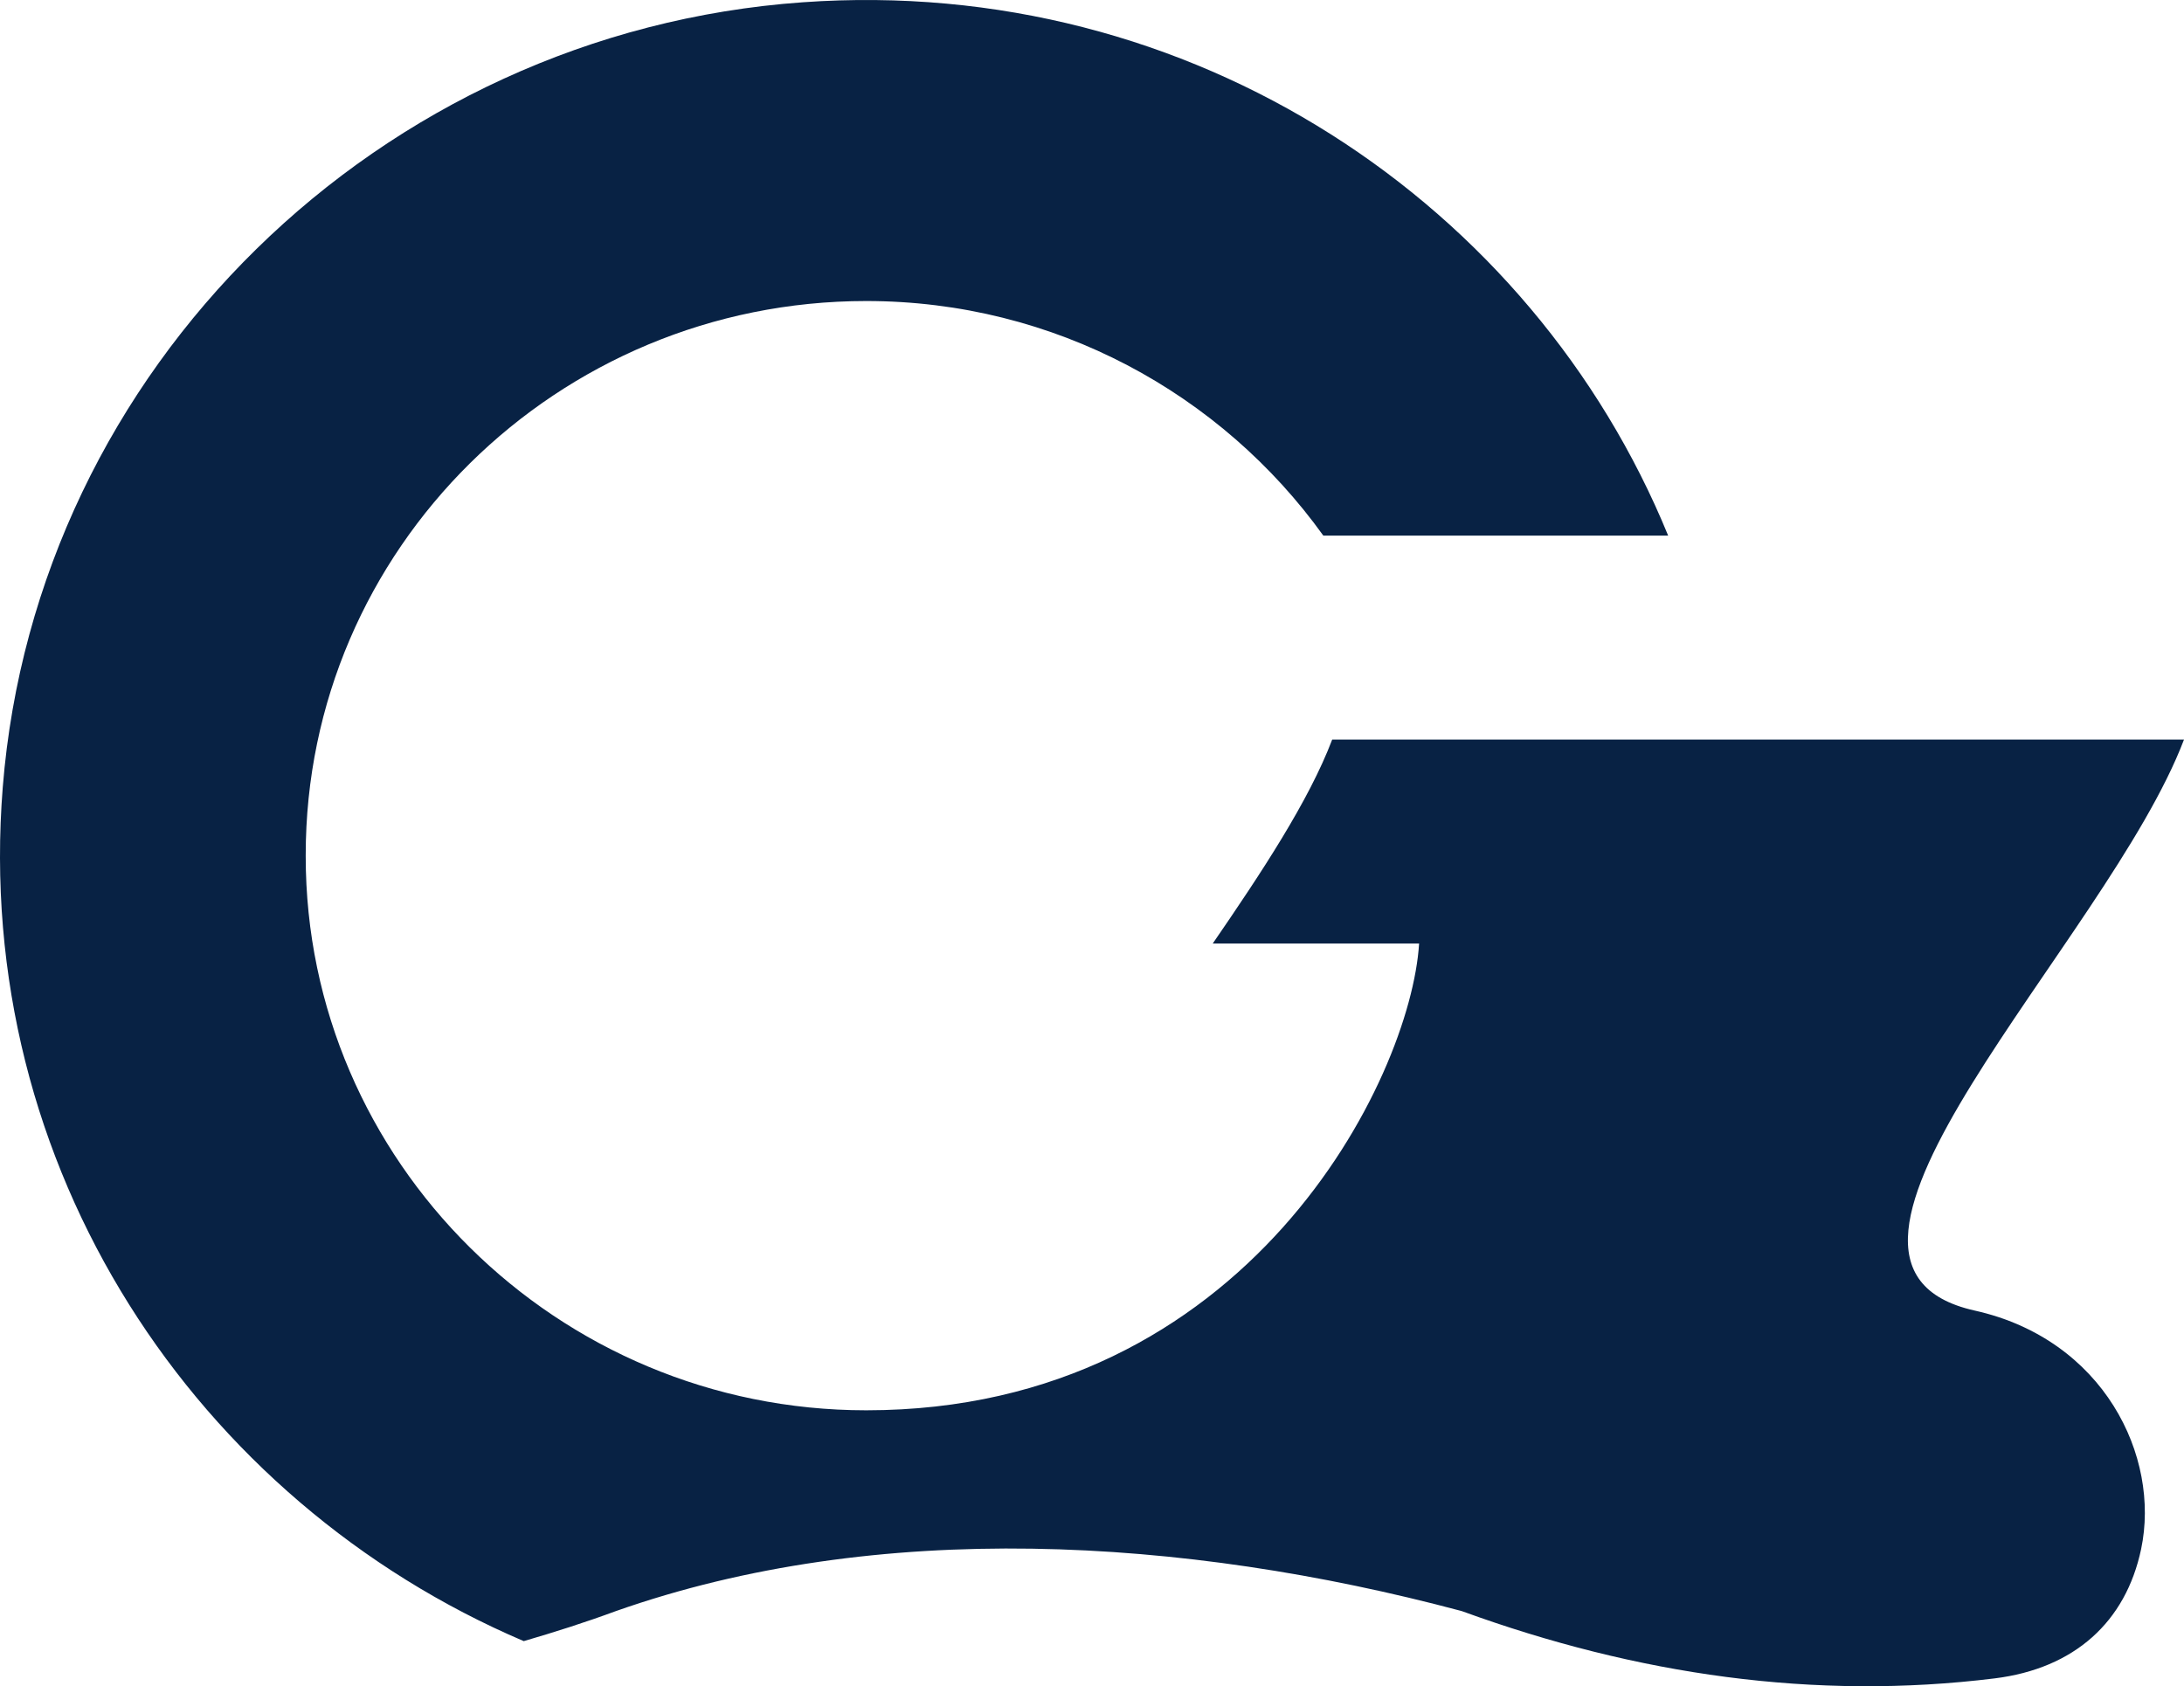
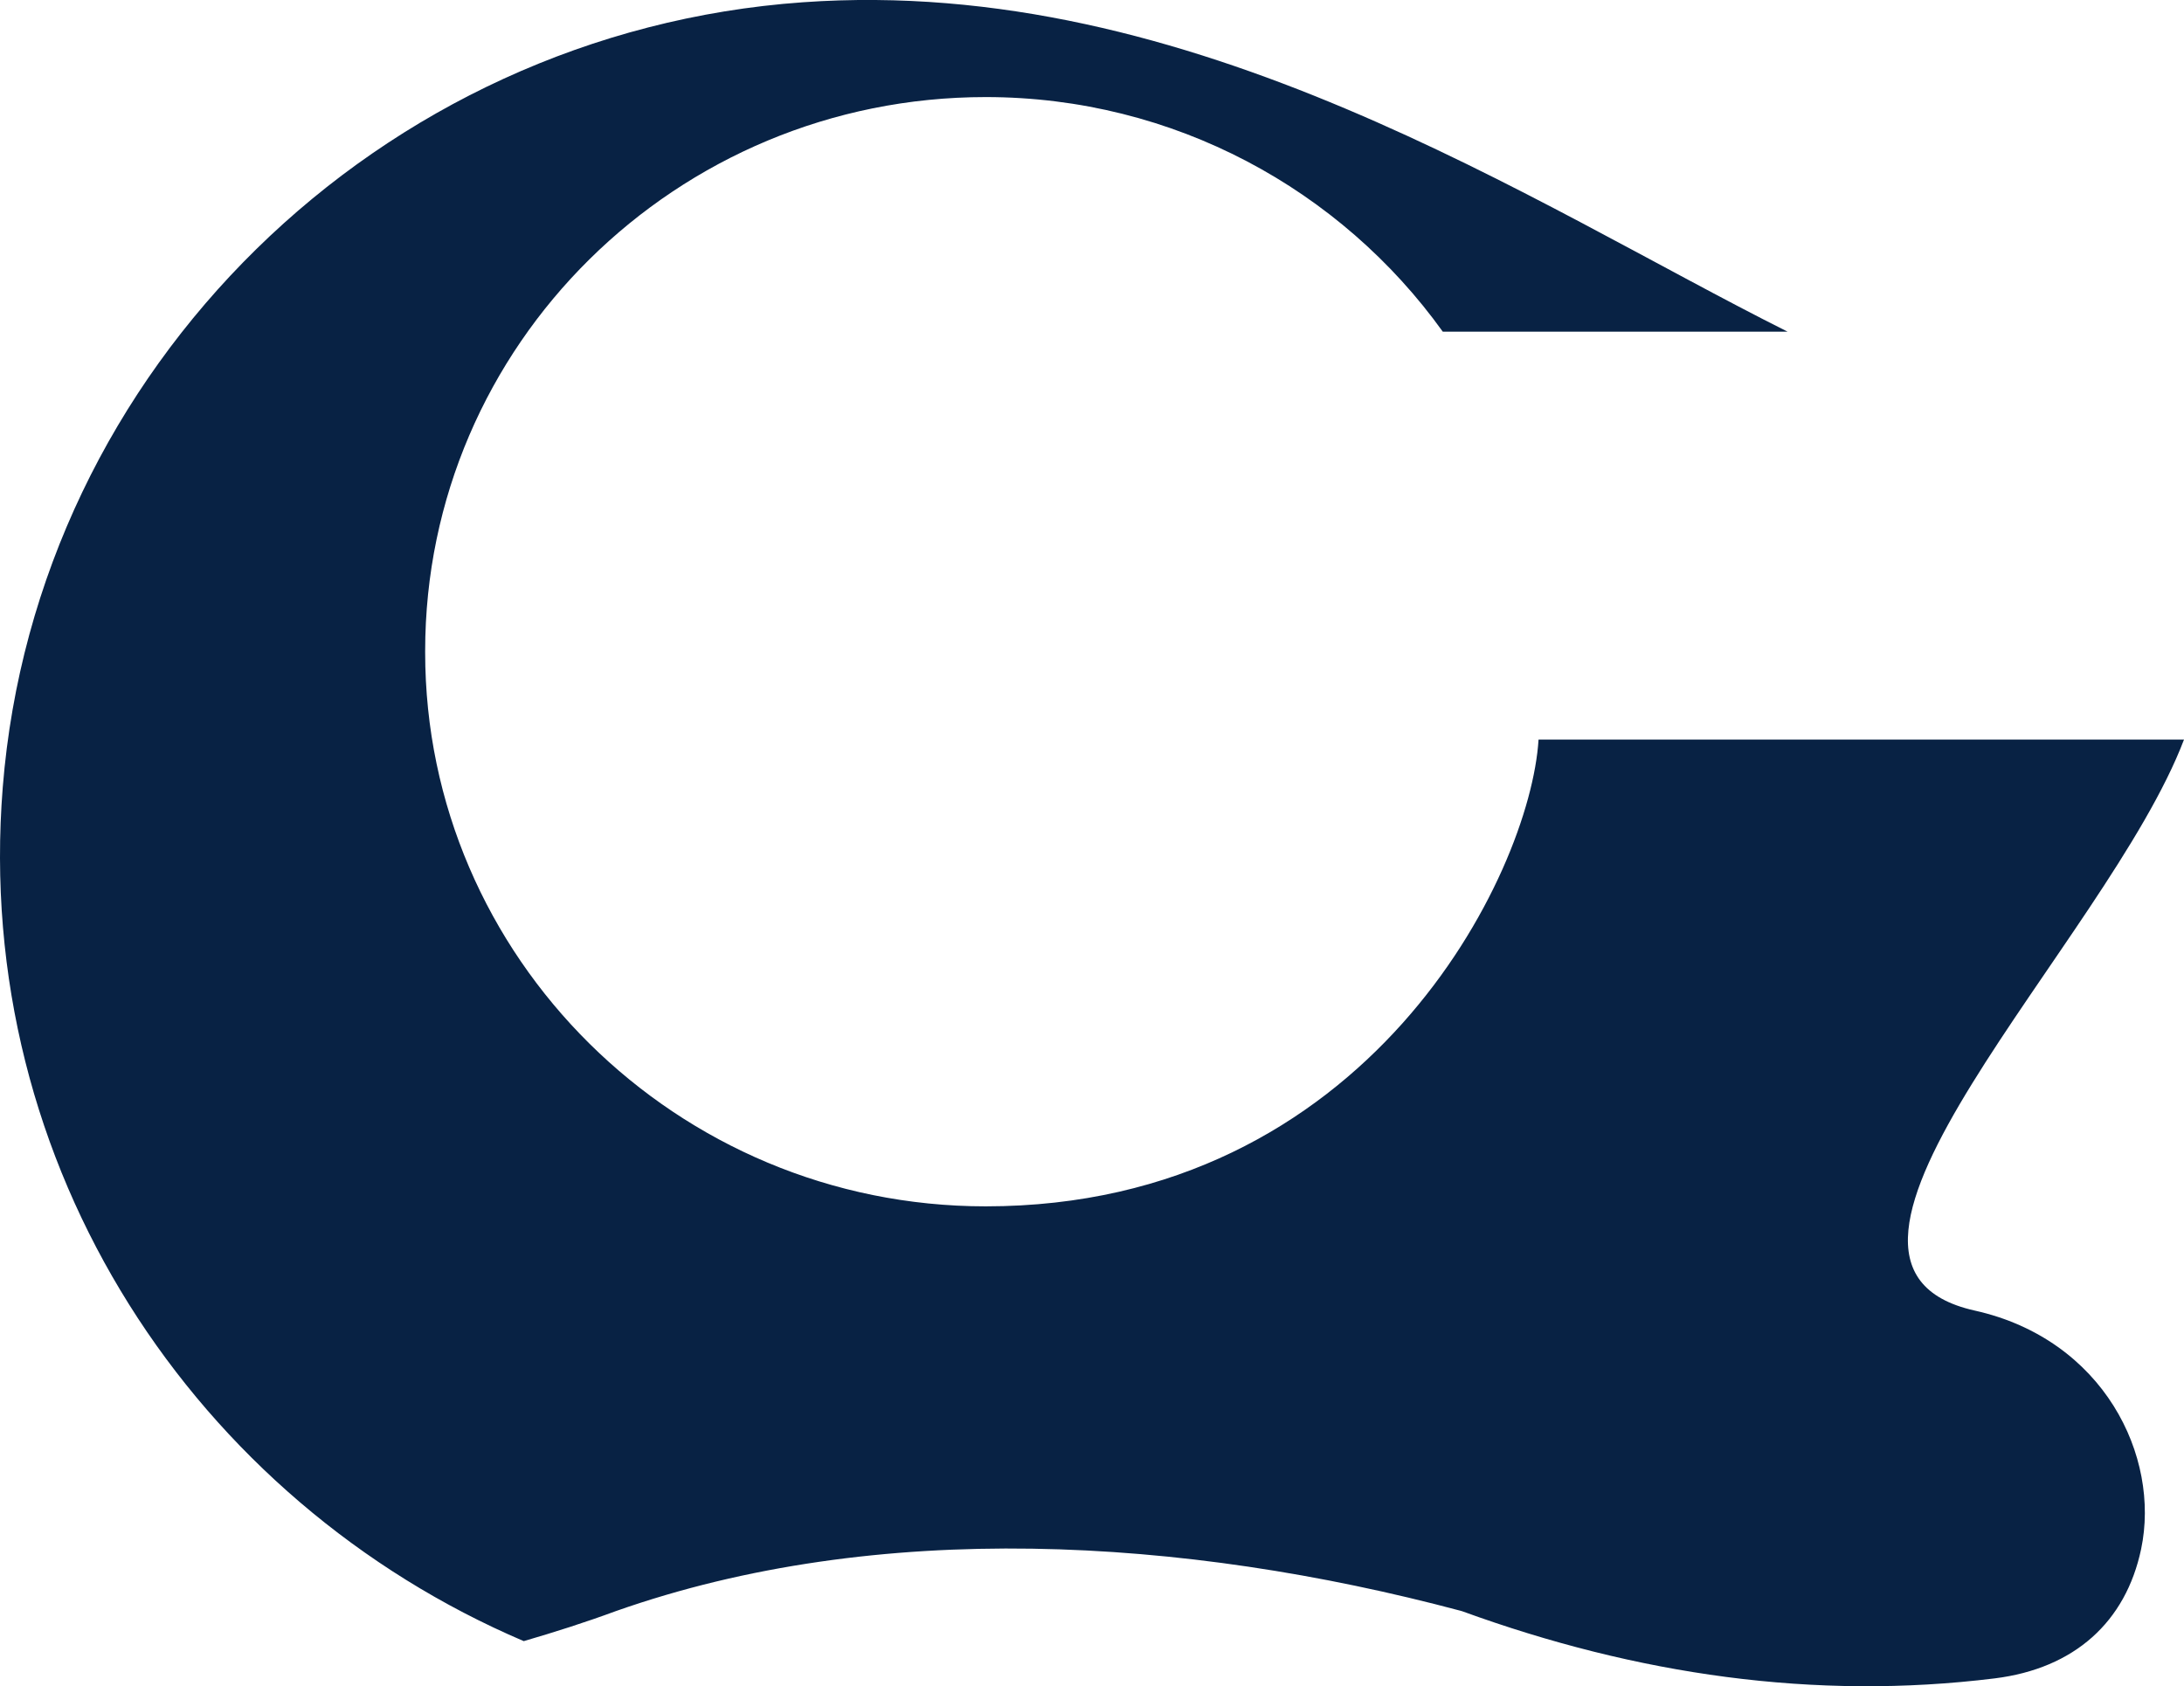
<svg xmlns="http://www.w3.org/2000/svg" width="294" height="227" fill="none">
-   <path fill="#082244" fill-rule="evenodd" d="M70.505 220.927c4.11-1.199 8.242-2.508 12.396-4.04 35.213-12.407 76.422-9.988 113.724-.044l.225.066c23.49 8.545 47.43 12.03 71.661 9.034 10.757-1.332 17.651-7.613 19.717-17.401 2.628-12.496-5.052-28.255-22.412-32.117-28.116-6.281 17.809-49.562 28.184-76.863H179.333c-3.144 8.279-9.522 17.912-16.08 27.456h27.78c-1.123 18.134-22.974 62.835-74.423 62.835-41.659 0-75.457-33.581-75.457-74.576v-.178c0-41.172 33.798-74.576 75.457-74.576 25.354 0 47.834 12.496 61.533 31.584h46.419C206.282 27.45 160.514-3.424 108.076.305 51.034 4.345 4.862 49.623.371 105.977c-4.088 51.227 26.05 96.128 70.134 114.95Z" clip-rule="evenodd" />
+   <path fill="#082244" fill-rule="evenodd" d="M70.505 220.927c4.11-1.199 8.242-2.508 12.396-4.04 35.213-12.407 76.422-9.988 113.724-.044l.225.066c23.49 8.545 47.43 12.03 71.661 9.034 10.757-1.332 17.651-7.613 19.717-17.401 2.628-12.496-5.052-28.255-22.412-32.117-28.116-6.281 17.809-49.562 28.184-76.863H179.333h27.78c-1.123 18.134-22.974 62.835-74.423 62.835-41.659 0-75.457-33.581-75.457-74.576v-.178c0-41.172 33.798-74.576 75.457-74.576 25.354 0 47.834 12.496 61.533 31.584h46.419C206.282 27.45 160.514-3.424 108.076.305 51.034 4.345 4.862 49.623.371 105.977c-4.088 51.227 26.05 96.128 70.134 114.95Z" clip-rule="evenodd" />
</svg>